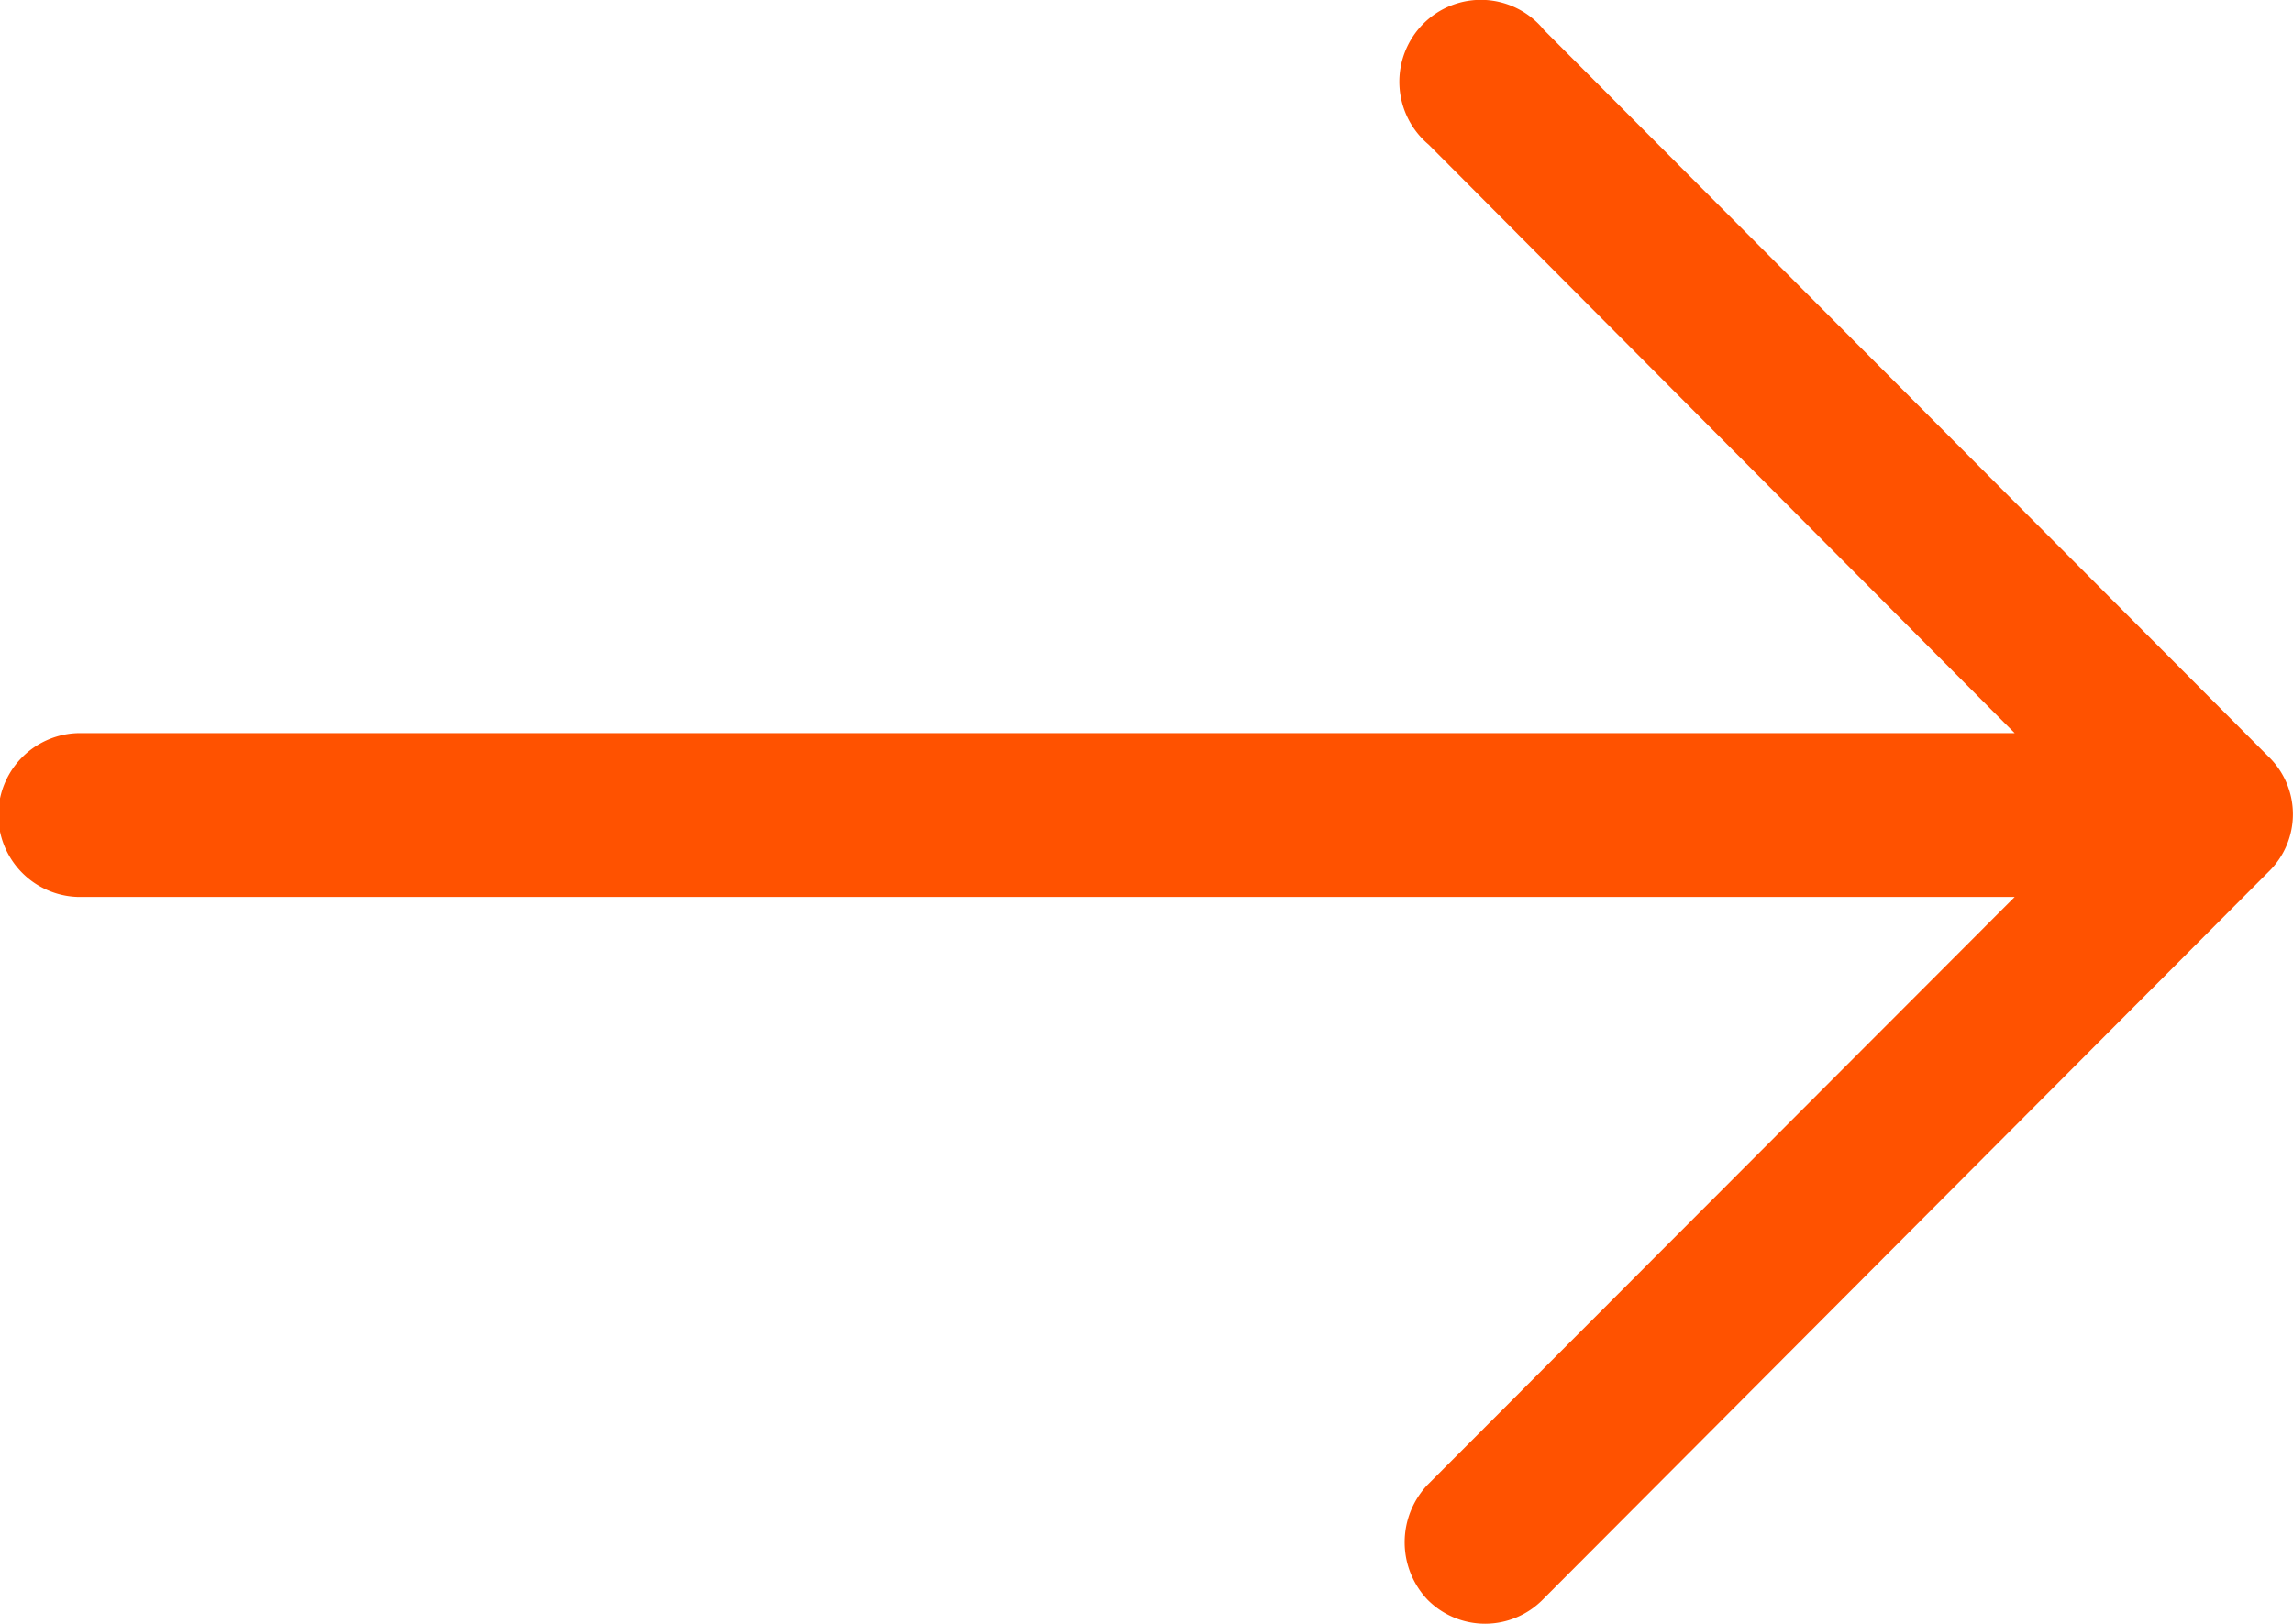
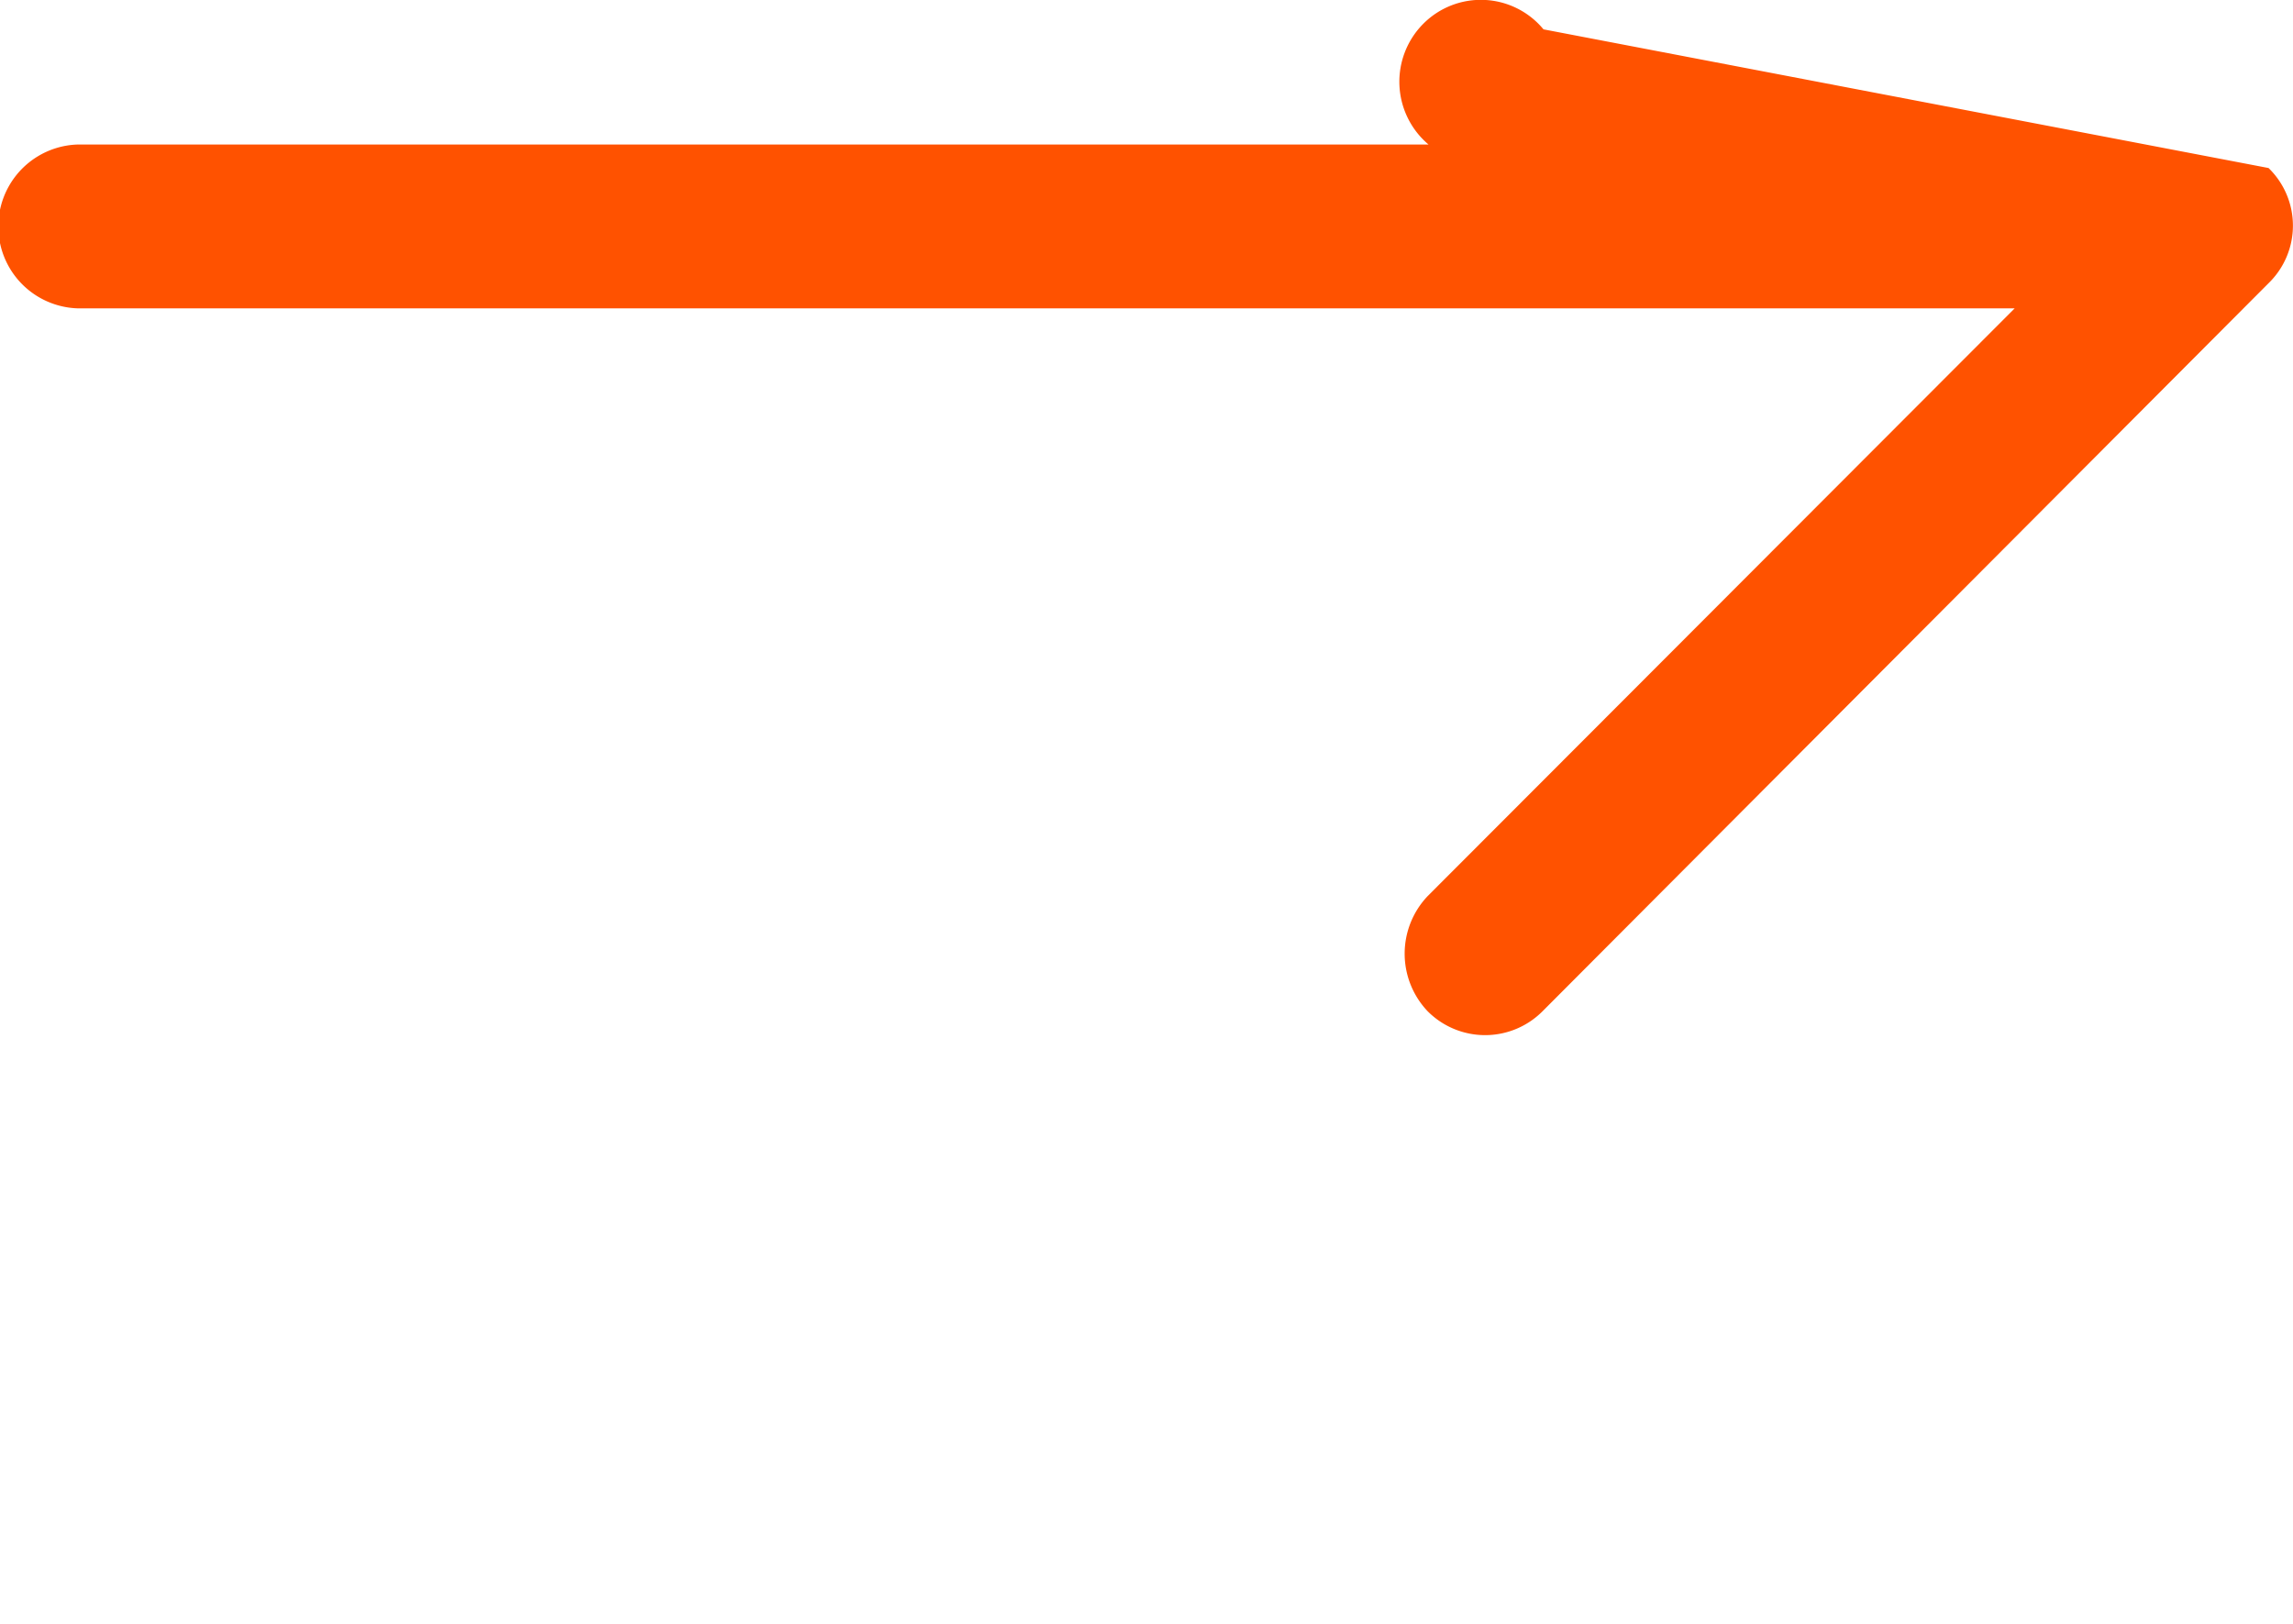
<svg xmlns="http://www.w3.org/2000/svg" width="24" height="17">
-   <path d="M16.155.307a.85.85 0 0 0-1.26-.056.86.86 0 0 0 .057 1.262l6.135 6.162H.811a.858.858 0 0 0 0 1.715h20.276l-6.144 6.153a.875.875 0 0 0 0 1.206.848.848 0 0 0 1.202 0l7.6-7.623-.001.001a.84.84 0 0 0 0-1.206L16.154.307z" fill="#FF5200" fill-rule="nonzero" />
+   <path d="M16.155.307a.85.85 0 0 0-1.26-.056.86.86 0 0 0 .057 1.262H.811a.858.858 0 0 0 0 1.715h20.276l-6.144 6.153a.875.875 0 0 0 0 1.206.848.848 0 0 0 1.202 0l7.6-7.623-.001.001a.84.84 0 0 0 0-1.206L16.154.307z" fill="#FF5200" fill-rule="nonzero" />
</svg>